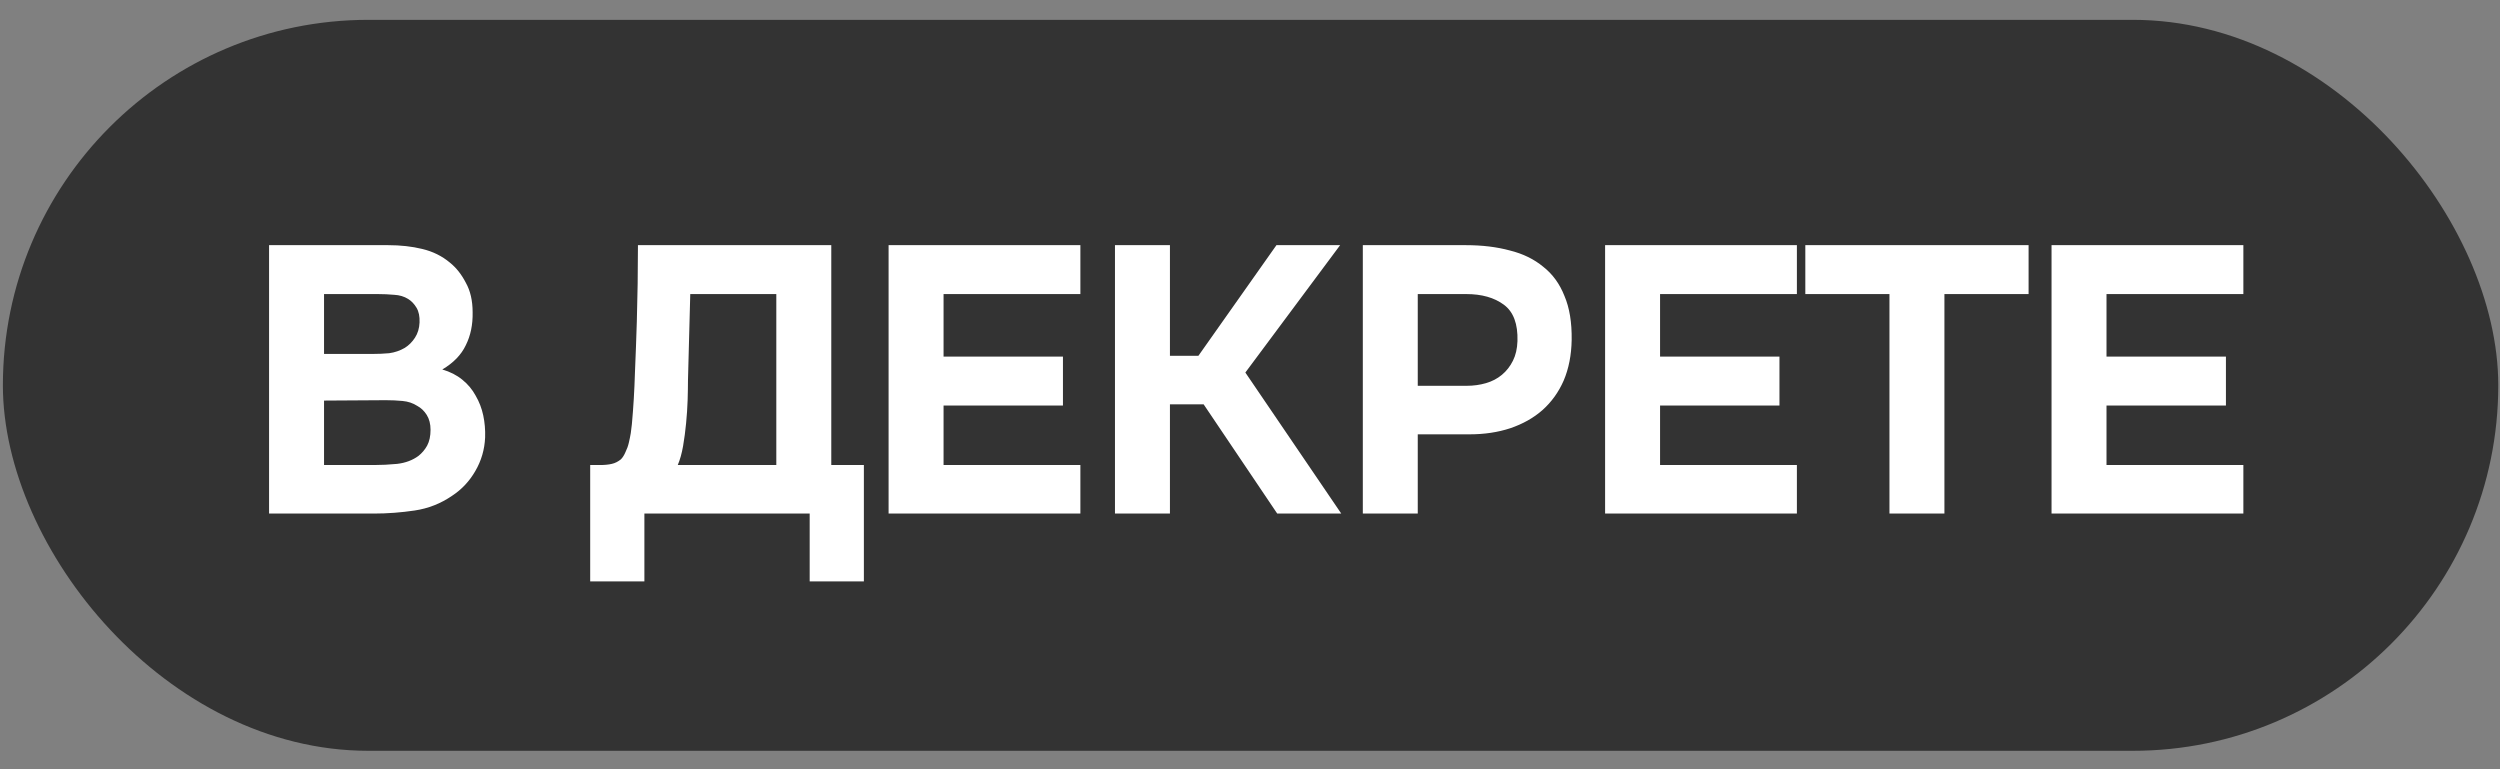
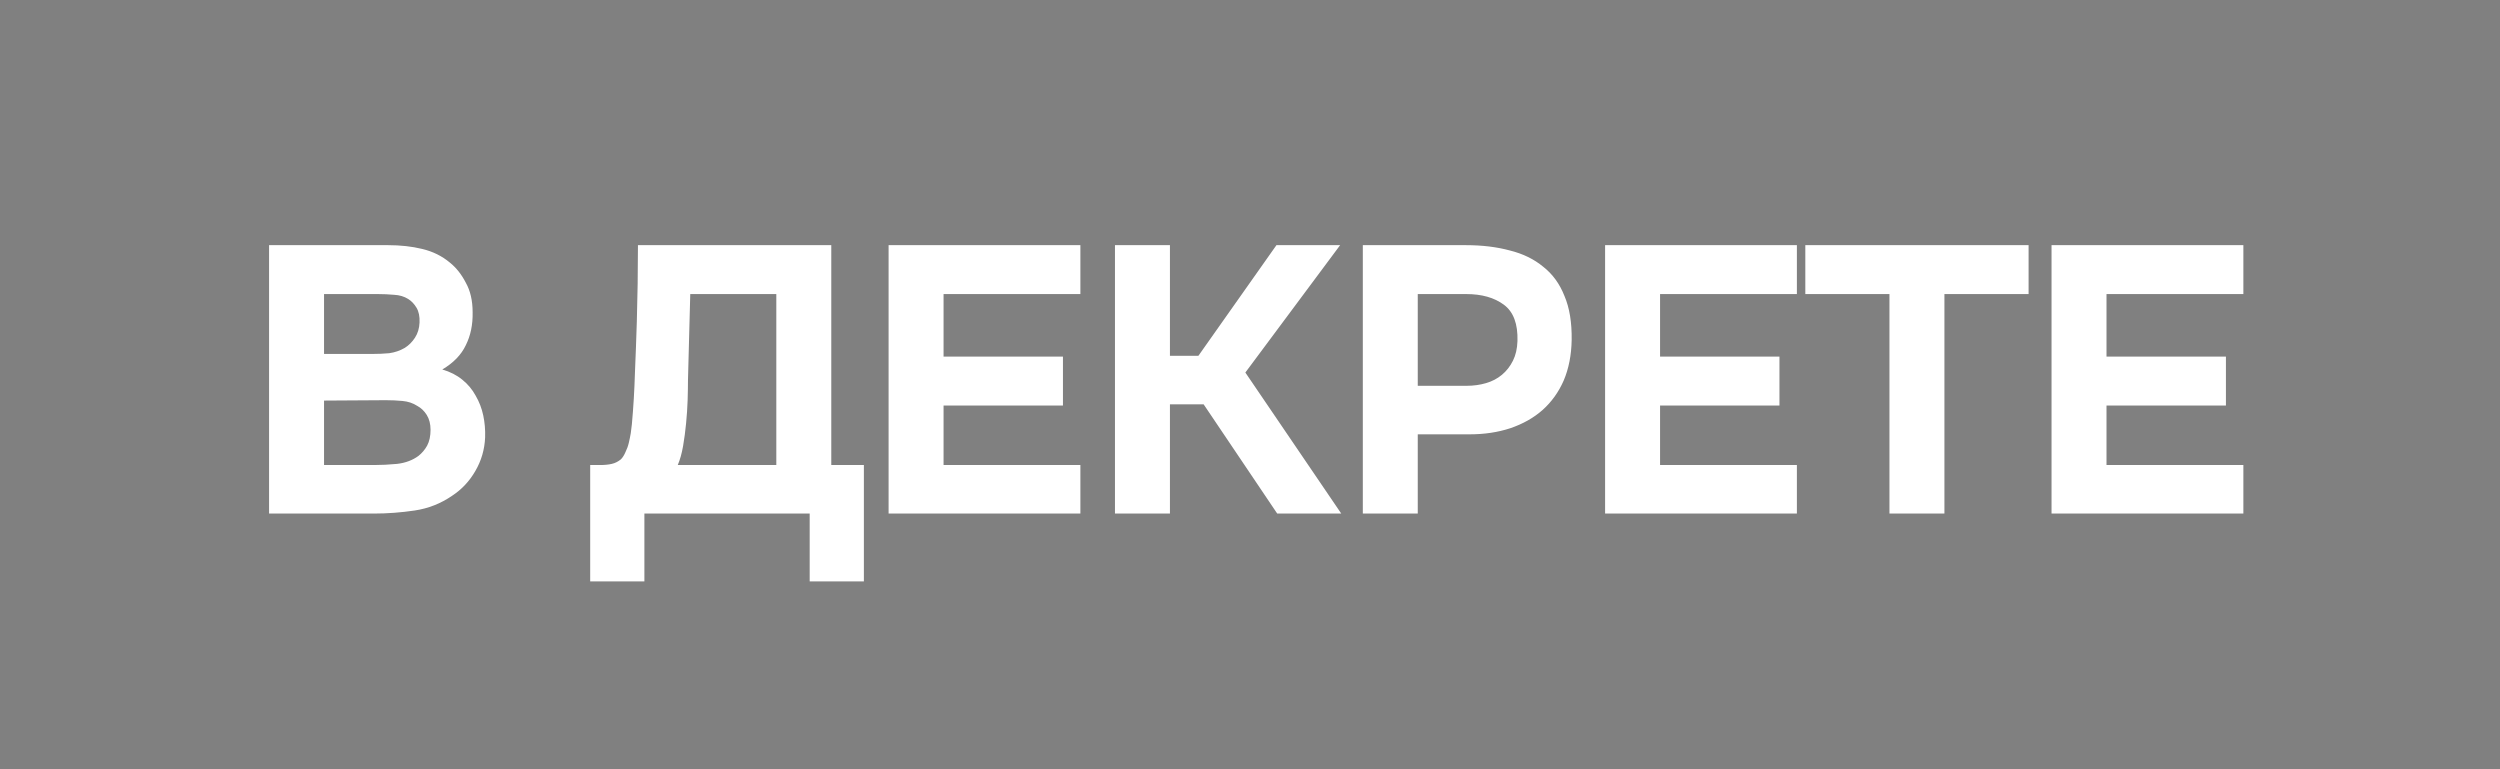
<svg xmlns="http://www.w3.org/2000/svg" width="78" height="24" viewBox="0 0 78 24" fill="none">
  <rect x="0" y="0" width="78" height="24" fill="#808080" stroke="none" />
-   <rect x="0.09" y="0.619" width="77.856" height="22.806" rx="11.403" fill="#333333" />
-   <path d="M8.395 16.023V7.649H12.108C12.495 7.649 12.85 7.688 13.173 7.767C13.504 7.846 13.792 7.988 14.036 8.193C14.233 8.351 14.399 8.56 14.533 8.82C14.675 9.072 14.746 9.38 14.746 9.742C14.754 10.129 14.683 10.472 14.533 10.771C14.391 11.071 14.146 11.323 13.8 11.528C14.044 11.599 14.253 11.706 14.426 11.848C14.6 11.989 14.738 12.155 14.84 12.344C14.951 12.534 15.03 12.739 15.077 12.959C15.124 13.18 15.144 13.409 15.136 13.645C15.12 14.024 15.018 14.375 14.829 14.698C14.647 15.013 14.407 15.27 14.107 15.467C13.752 15.711 13.362 15.865 12.936 15.928C12.511 15.991 12.089 16.023 11.671 16.023H8.395ZM11.623 11.043C11.797 11.043 11.97 11.036 12.144 11.02C12.317 10.996 12.479 10.941 12.629 10.854C12.755 10.775 12.861 10.669 12.948 10.535C13.035 10.401 13.082 10.243 13.09 10.062C13.098 9.873 13.066 9.719 12.995 9.601C12.924 9.482 12.838 9.392 12.735 9.328C12.609 9.25 12.463 9.206 12.298 9.198C12.132 9.183 11.963 9.175 11.789 9.175H10.11V11.043H11.623ZM10.11 14.509H11.671C11.899 14.509 12.14 14.497 12.392 14.473C12.652 14.442 12.873 14.359 13.055 14.225C13.165 14.138 13.255 14.032 13.326 13.905C13.398 13.771 13.433 13.606 13.433 13.409C13.433 13.227 13.393 13.074 13.315 12.947C13.236 12.821 13.137 12.727 13.019 12.664C12.885 12.577 12.731 12.526 12.558 12.51C12.392 12.494 12.219 12.486 12.037 12.486L10.11 12.498V14.509ZM26.953 18.14H25.262V16.023H20.105V18.14H18.414V14.509H18.722C18.863 14.509 18.986 14.497 19.088 14.473C19.191 14.45 19.285 14.402 19.372 14.331C19.427 14.276 19.474 14.201 19.514 14.107C19.561 14.012 19.597 13.913 19.62 13.811C19.644 13.708 19.664 13.61 19.68 13.515C19.695 13.413 19.707 13.318 19.715 13.231C19.762 12.711 19.794 12.179 19.81 11.635C19.833 11.091 19.853 10.555 19.869 10.026C19.892 9.246 19.904 8.453 19.904 7.649H25.936V14.509H26.953V18.14ZM24.221 14.509V9.175H21.536L21.465 11.859C21.465 12.041 21.461 12.25 21.454 12.486C21.446 12.723 21.43 12.963 21.406 13.208C21.383 13.452 21.351 13.689 21.312 13.917C21.272 14.146 21.217 14.343 21.146 14.509H24.221ZM33.708 7.649V9.175H29.439V11.126H33.164V12.652H29.439V14.509H33.708V16.023H27.724V7.649H33.708ZM36.502 12.616V16.023H34.787V7.649H36.502V11.102H37.389L39.825 7.649H41.812L38.855 11.623L41.847 16.023H39.849L37.554 12.616H36.502ZM45.736 7.649C46.241 7.649 46.698 7.704 47.108 7.815C47.518 7.917 47.865 8.087 48.149 8.323C48.441 8.552 48.662 8.855 48.811 9.234C48.969 9.604 49.044 10.062 49.036 10.606C49.028 11.079 48.945 11.501 48.788 11.871C48.63 12.234 48.409 12.541 48.126 12.794C47.849 13.038 47.514 13.227 47.12 13.361C46.734 13.488 46.312 13.551 45.855 13.551H44.234V16.023H42.52V7.649H45.736ZM45.76 12.037C45.973 12.037 46.174 12.009 46.363 11.954C46.553 11.899 46.718 11.812 46.86 11.694C47.002 11.576 47.116 11.43 47.203 11.256C47.29 11.083 47.337 10.878 47.345 10.641C47.361 10.105 47.219 9.727 46.919 9.506C46.62 9.285 46.229 9.175 45.748 9.175H44.234V12.037H45.76ZM56.063 7.649V9.175H51.794V11.126H55.519V12.652H51.794V14.509H56.063V16.023H50.079V7.649H56.063ZM56.326 9.175V7.649H63.292V9.175H60.666V16.023H58.951V9.175H56.326ZM69.993 7.649V9.175H65.723V11.126H69.449V12.652H65.723V14.509H69.993V16.023H64.008V7.649H69.993Z" fill="white" />
+   <path d="M8.395 16.023V7.649H12.108C12.495 7.649 12.85 7.688 13.173 7.767C13.504 7.846 13.792 7.988 14.036 8.193C14.233 8.351 14.399 8.56 14.533 8.82C14.675 9.072 14.746 9.38 14.746 9.742C14.754 10.129 14.683 10.472 14.533 10.771C14.391 11.071 14.146 11.323 13.8 11.528C14.044 11.599 14.253 11.706 14.426 11.848C14.6 11.989 14.738 12.155 14.84 12.344C14.951 12.534 15.03 12.739 15.077 12.959C15.124 13.18 15.144 13.409 15.136 13.645C15.12 14.024 15.018 14.375 14.829 14.698C14.647 15.013 14.407 15.27 14.107 15.467C13.752 15.711 13.362 15.865 12.936 15.928C12.511 15.991 12.089 16.023 11.671 16.023H8.395ZM11.623 11.043C11.797 11.043 11.97 11.036 12.144 11.02C12.317 10.996 12.479 10.941 12.629 10.854C12.755 10.775 12.861 10.669 12.948 10.535C13.035 10.401 13.082 10.243 13.09 10.062C13.098 9.873 13.066 9.719 12.995 9.601C12.924 9.482 12.838 9.392 12.735 9.328C12.609 9.25 12.463 9.206 12.298 9.198C12.132 9.183 11.963 9.175 11.789 9.175H10.11V11.043H11.623ZM10.11 14.509H11.671C11.899 14.509 12.14 14.497 12.392 14.473C12.652 14.442 12.873 14.359 13.055 14.225C13.165 14.138 13.255 14.032 13.326 13.905C13.398 13.771 13.433 13.606 13.433 13.409C13.433 13.227 13.393 13.074 13.315 12.947C13.236 12.821 13.137 12.727 13.019 12.664C12.885 12.577 12.731 12.526 12.558 12.51C12.392 12.494 12.219 12.486 12.037 12.486L10.11 12.498ZM26.953 18.14H25.262V16.023H20.105V18.14H18.414V14.509H18.722C18.863 14.509 18.986 14.497 19.088 14.473C19.191 14.45 19.285 14.402 19.372 14.331C19.427 14.276 19.474 14.201 19.514 14.107C19.561 14.012 19.597 13.913 19.62 13.811C19.644 13.708 19.664 13.61 19.68 13.515C19.695 13.413 19.707 13.318 19.715 13.231C19.762 12.711 19.794 12.179 19.81 11.635C19.833 11.091 19.853 10.555 19.869 10.026C19.892 9.246 19.904 8.453 19.904 7.649H25.936V14.509H26.953V18.14ZM24.221 14.509V9.175H21.536L21.465 11.859C21.465 12.041 21.461 12.25 21.454 12.486C21.446 12.723 21.43 12.963 21.406 13.208C21.383 13.452 21.351 13.689 21.312 13.917C21.272 14.146 21.217 14.343 21.146 14.509H24.221ZM33.708 7.649V9.175H29.439V11.126H33.164V12.652H29.439V14.509H33.708V16.023H27.724V7.649H33.708ZM36.502 12.616V16.023H34.787V7.649H36.502V11.102H37.389L39.825 7.649H41.812L38.855 11.623L41.847 16.023H39.849L37.554 12.616H36.502ZM45.736 7.649C46.241 7.649 46.698 7.704 47.108 7.815C47.518 7.917 47.865 8.087 48.149 8.323C48.441 8.552 48.662 8.855 48.811 9.234C48.969 9.604 49.044 10.062 49.036 10.606C49.028 11.079 48.945 11.501 48.788 11.871C48.63 12.234 48.409 12.541 48.126 12.794C47.849 13.038 47.514 13.227 47.12 13.361C46.734 13.488 46.312 13.551 45.855 13.551H44.234V16.023H42.52V7.649H45.736ZM45.76 12.037C45.973 12.037 46.174 12.009 46.363 11.954C46.553 11.899 46.718 11.812 46.86 11.694C47.002 11.576 47.116 11.43 47.203 11.256C47.29 11.083 47.337 10.878 47.345 10.641C47.361 10.105 47.219 9.727 46.919 9.506C46.62 9.285 46.229 9.175 45.748 9.175H44.234V12.037H45.76ZM56.063 7.649V9.175H51.794V11.126H55.519V12.652H51.794V14.509H56.063V16.023H50.079V7.649H56.063ZM56.326 9.175V7.649H63.292V9.175H60.666V16.023H58.951V9.175H56.326ZM69.993 7.649V9.175H65.723V11.126H69.449V12.652H65.723V14.509H69.993V16.023H64.008V7.649H69.993Z" fill="white" />
</svg>